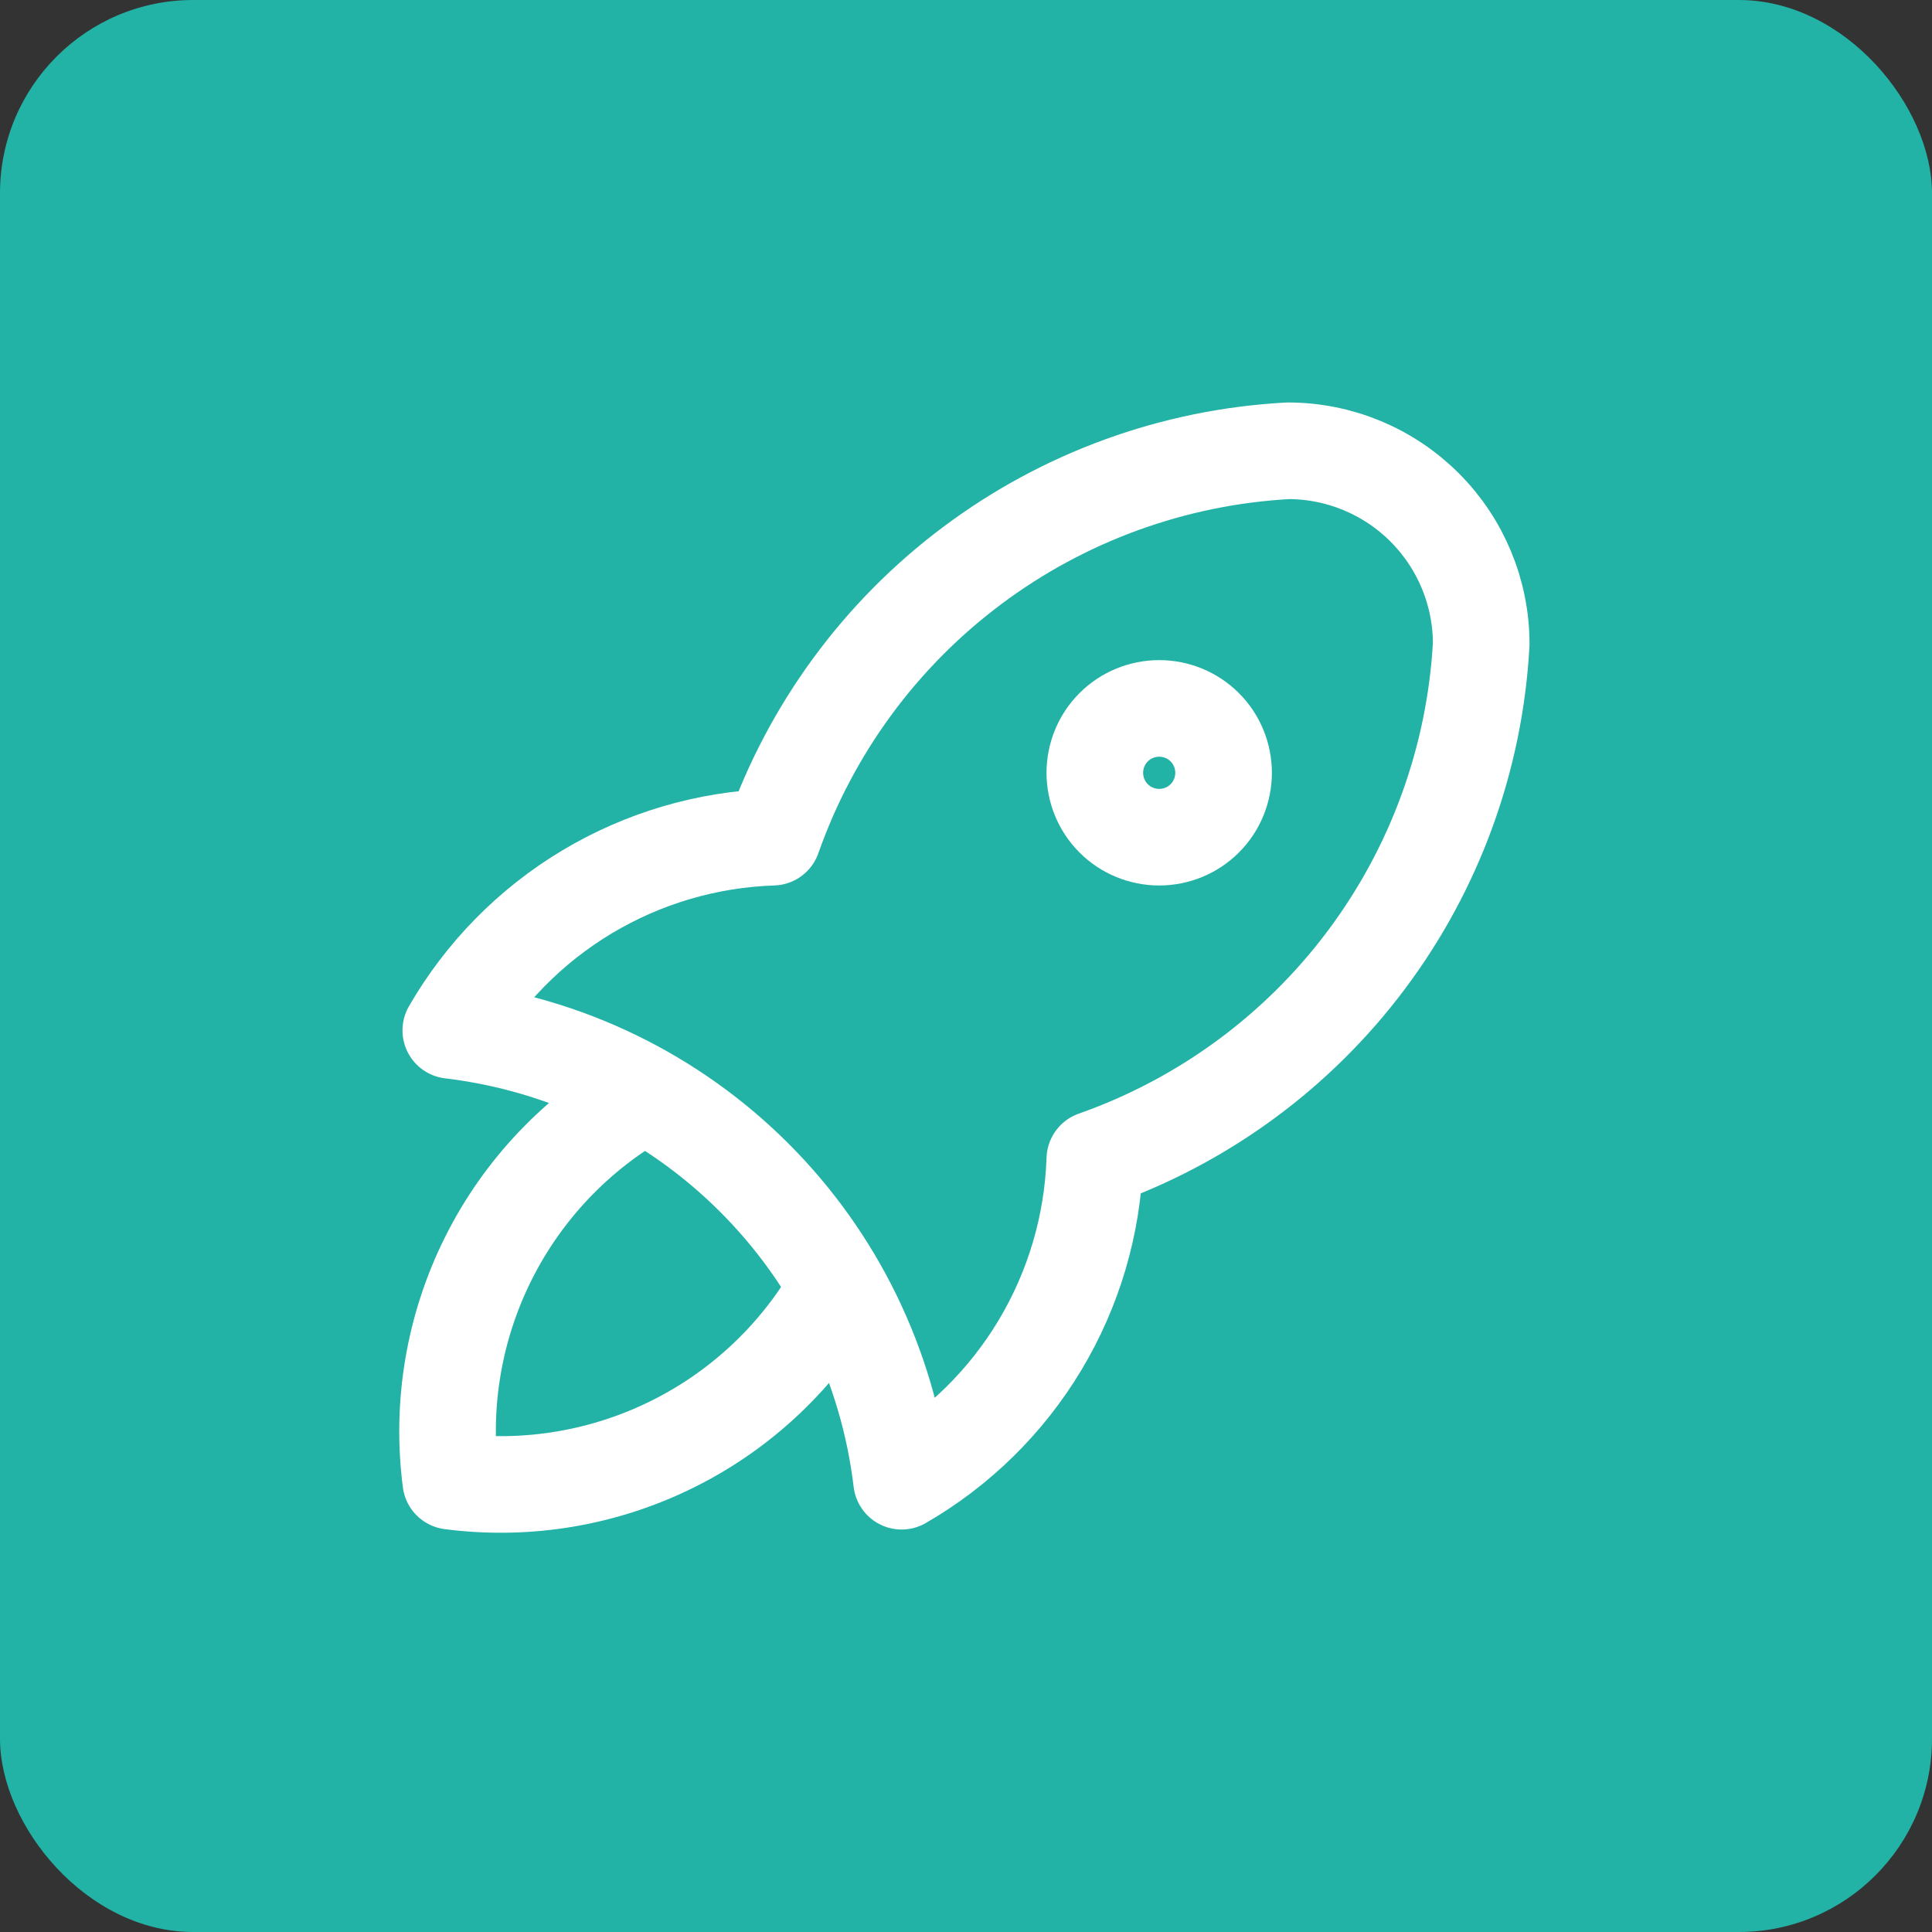
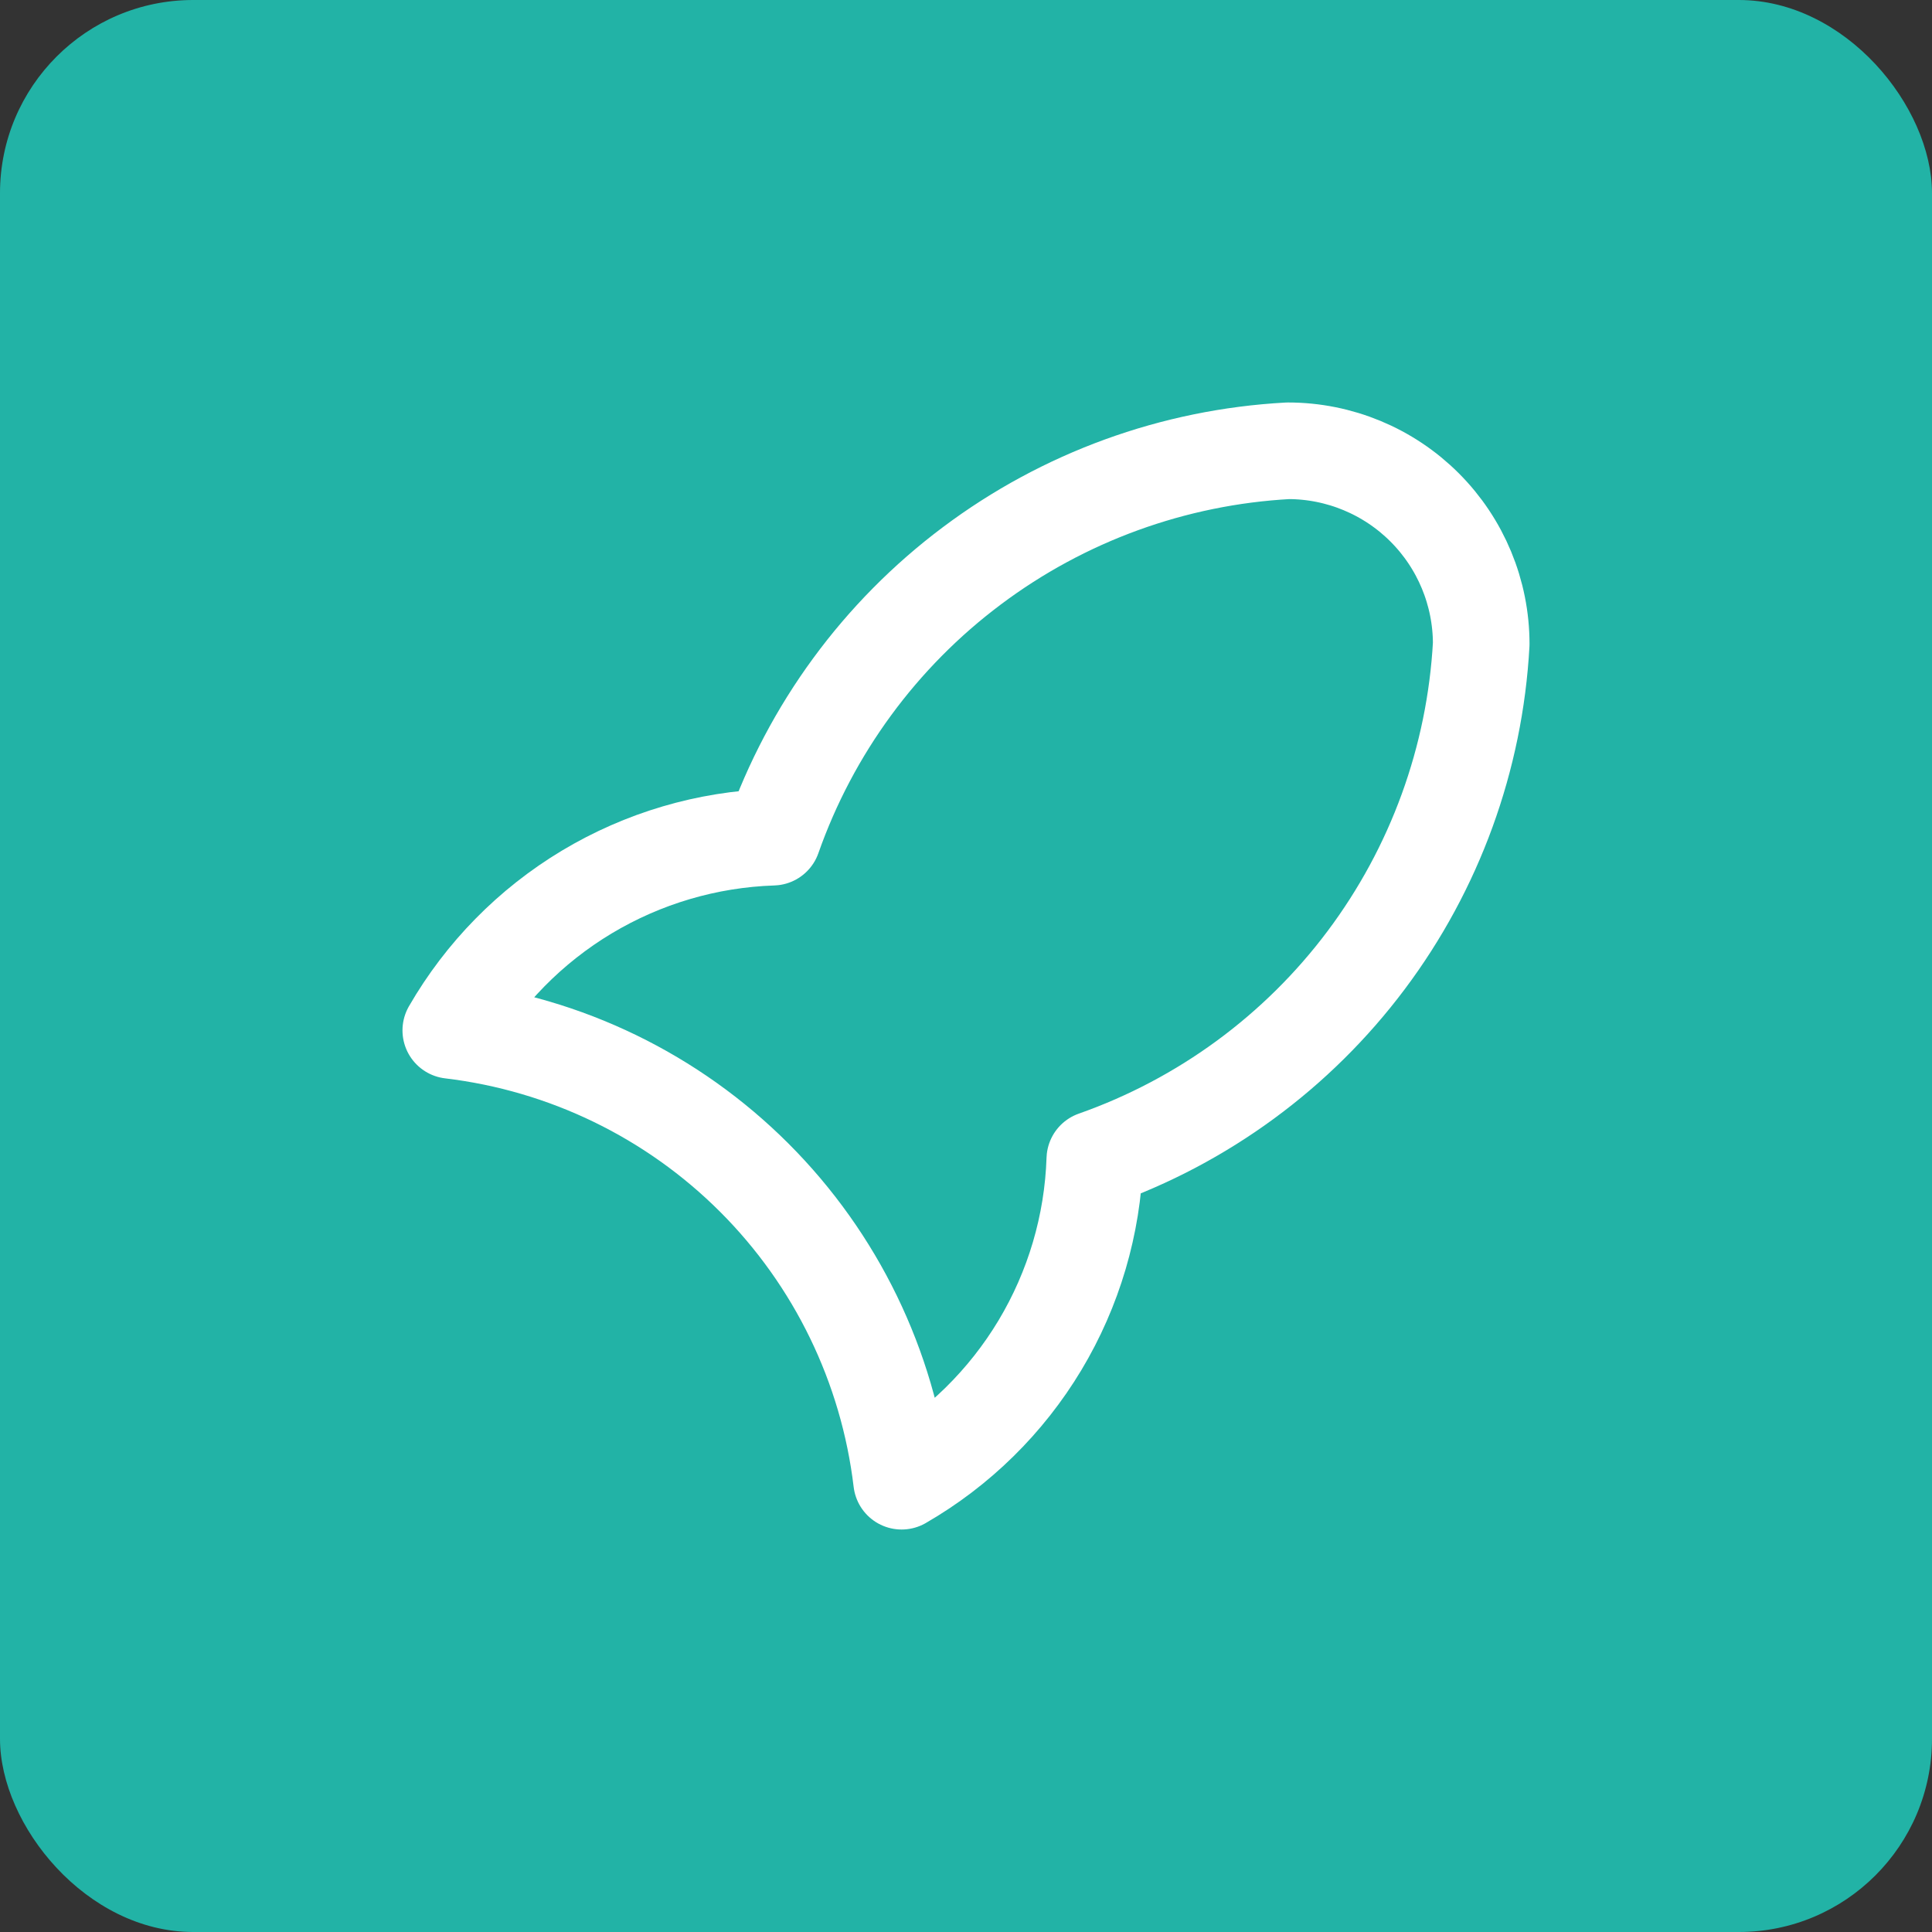
<svg xmlns="http://www.w3.org/2000/svg" width="40" height="40" viewBox="0 0 40 40" fill="none">
  <rect x="0" y="0" width="40" height="40" fill="#333333" stroke="none" />
  <rect width="40" height="40" rx="4" fill="#22B3A6" />
  <g clip-path="url(#clip0_2604_7343)">
    <path d="M9.333 21.333C11.711 21.616 13.924 22.69 15.617 24.383C17.31 26.076 18.384 28.289 18.667 30.667C19.845 29.987 20.831 29.018 21.531 27.852C22.231 26.685 22.622 25.36 22.667 24C24.905 23.212 26.86 21.779 28.284 19.88C29.708 17.981 30.537 15.703 30.667 13.333C30.667 12.272 30.245 11.255 29.495 10.505C28.745 9.755 27.727 9.333 26.667 9.333C24.297 9.462 22.019 10.291 20.12 11.716C18.221 13.139 16.788 15.094 16 17.333C14.64 17.378 13.315 17.769 12.148 18.469C10.982 19.169 10.013 20.155 9.333 21.333Z" stroke="white" stroke-width="2" stroke-linecap="round" stroke-linejoin="round" />
-     <path d="M13.333 22.667C11.946 23.45 10.823 24.63 10.111 26.055C9.398 27.481 9.127 29.087 9.333 30.667C10.914 30.873 12.519 30.602 13.945 29.889C15.37 29.177 16.55 28.054 17.333 26.667" stroke="white" stroke-width="2" stroke-linecap="round" stroke-linejoin="round" />
-     <path d="M22.667 16C22.667 16.354 22.807 16.693 23.057 16.943C23.307 17.193 23.646 17.333 24 17.333C24.354 17.333 24.693 17.193 24.943 16.943C25.193 16.693 25.333 16.354 25.333 16C25.333 15.646 25.193 15.307 24.943 15.057C24.693 14.807 24.354 14.667 24 14.667C23.646 14.667 23.307 14.807 23.057 15.057C22.807 15.307 22.667 15.646 22.667 16Z" stroke="white" stroke-width="2" stroke-linecap="round" stroke-linejoin="round" />
  </g>
  <defs>
    <clipPath id="clip0_2604_7343">
      <rect width="32" height="32" fill="white" transform="translate(4 4)" />
    </clipPath>
  </defs>
</svg>